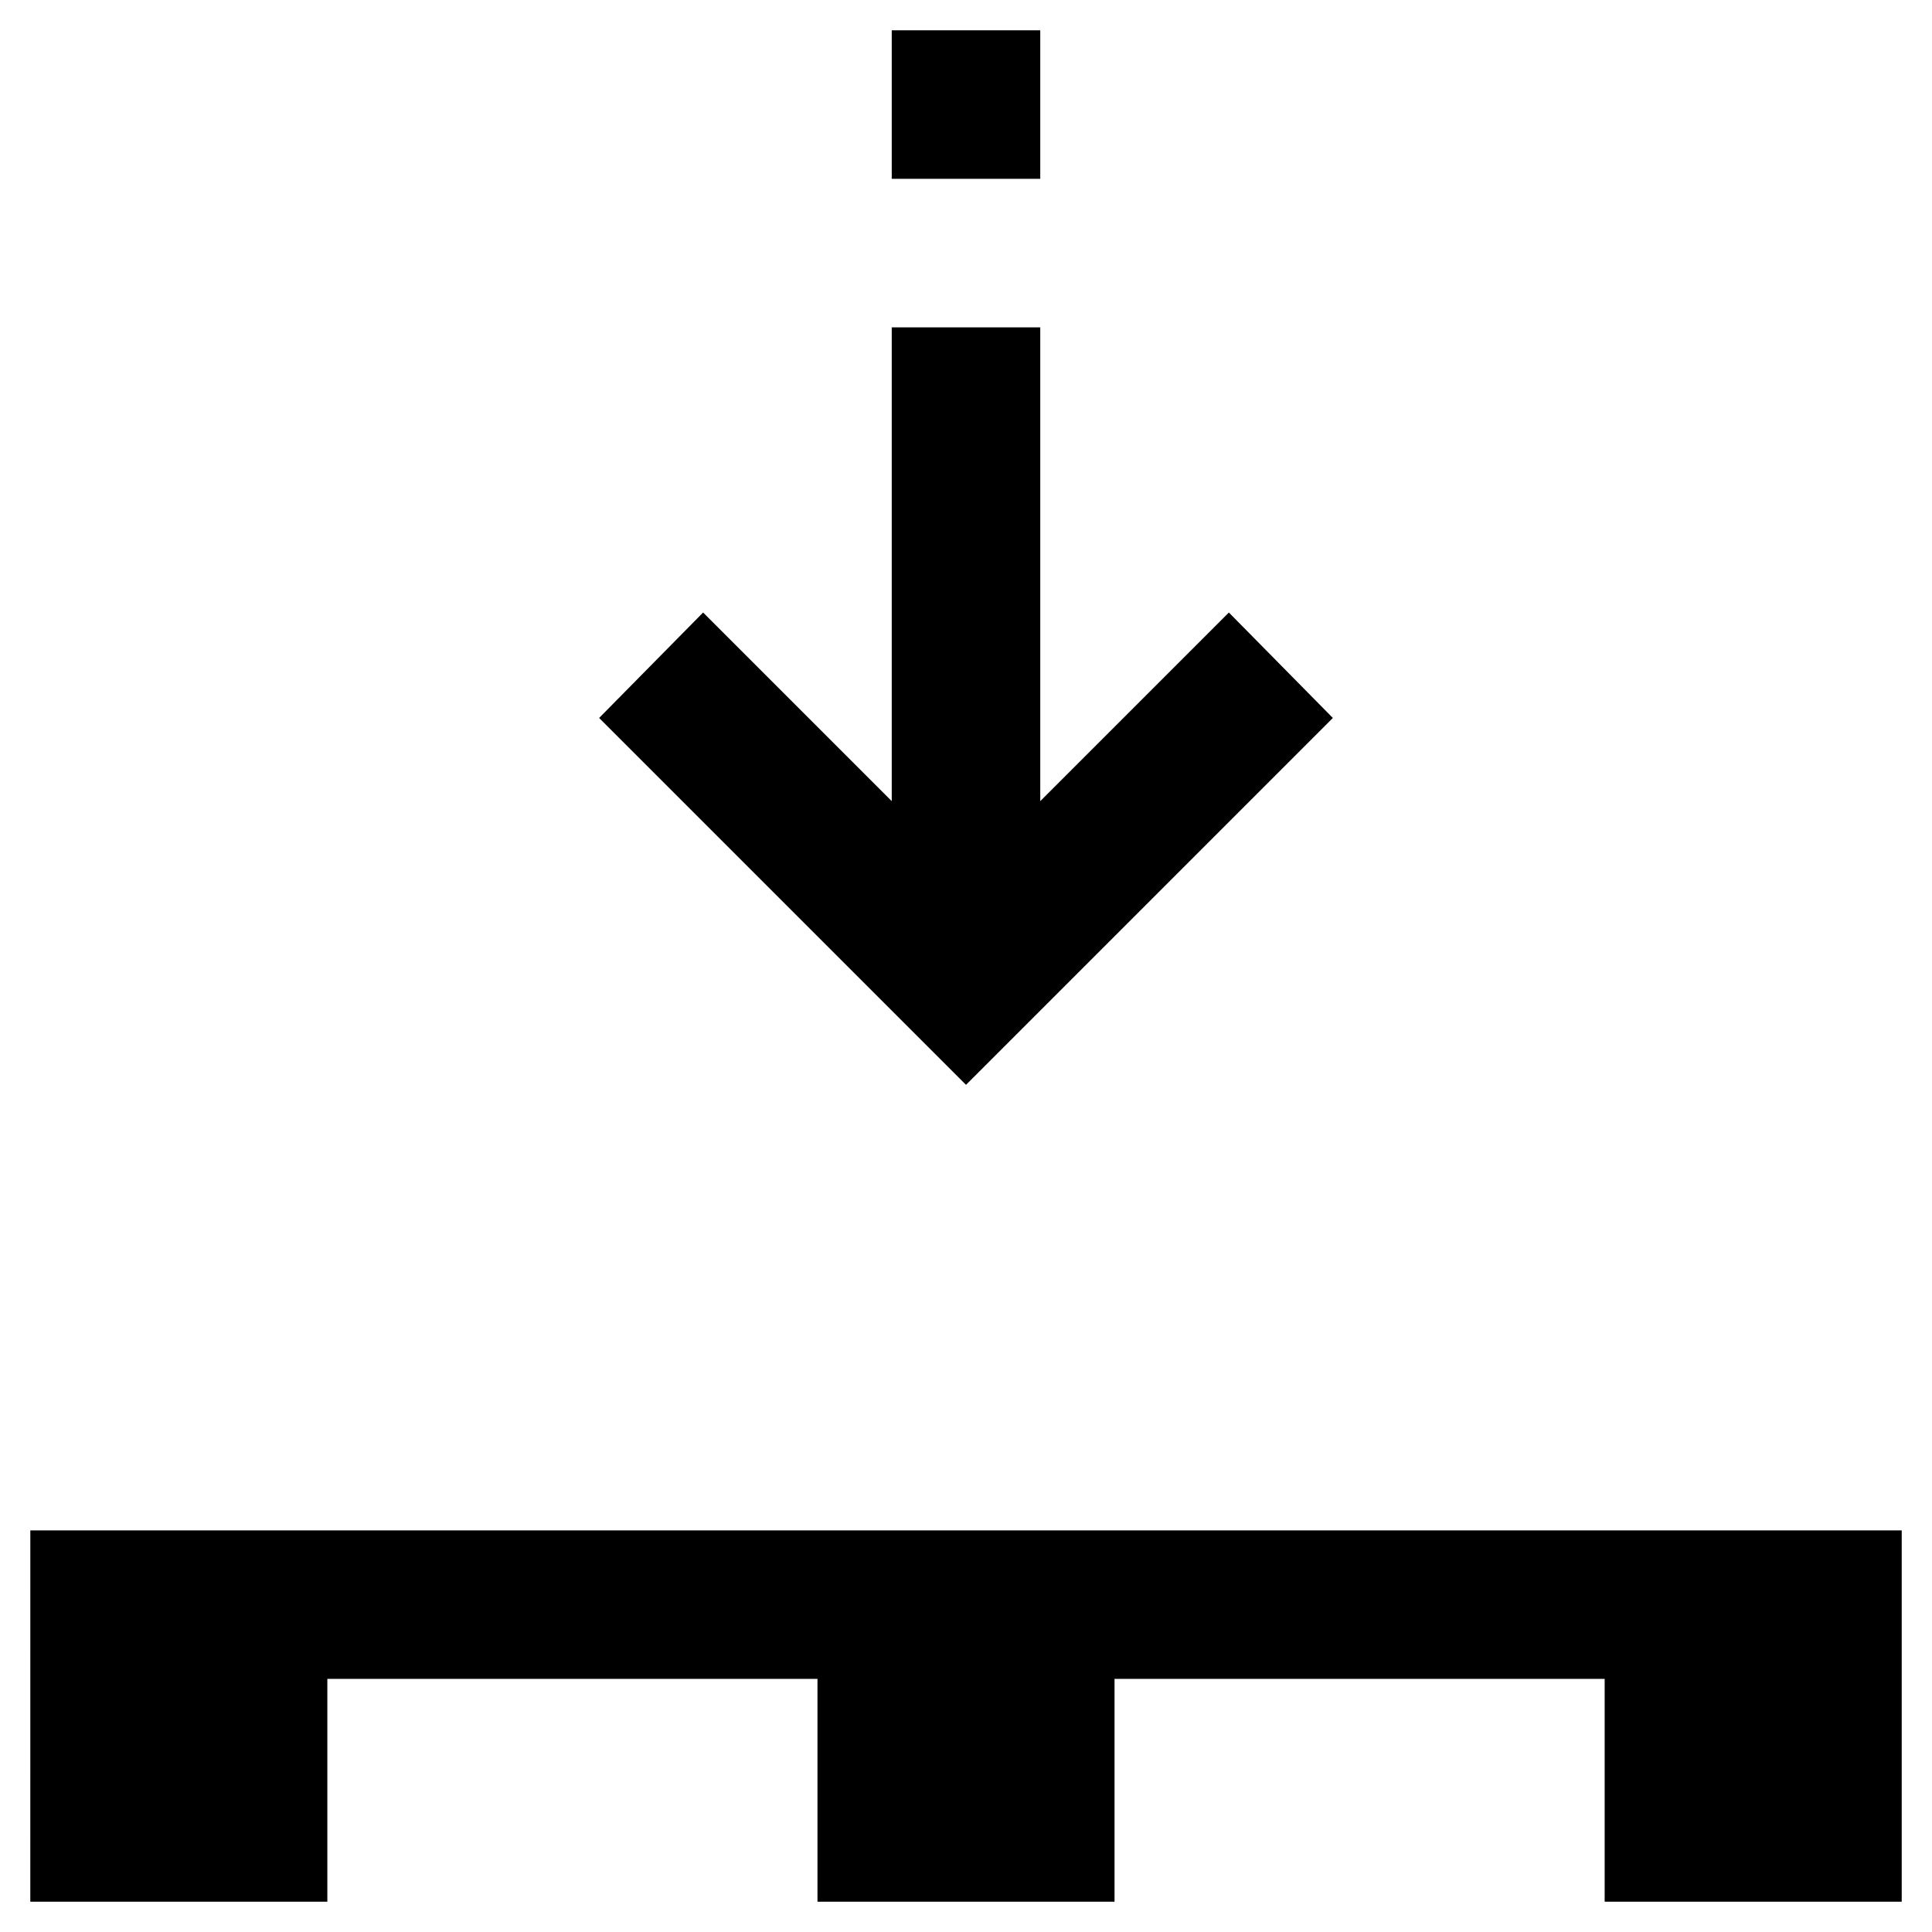
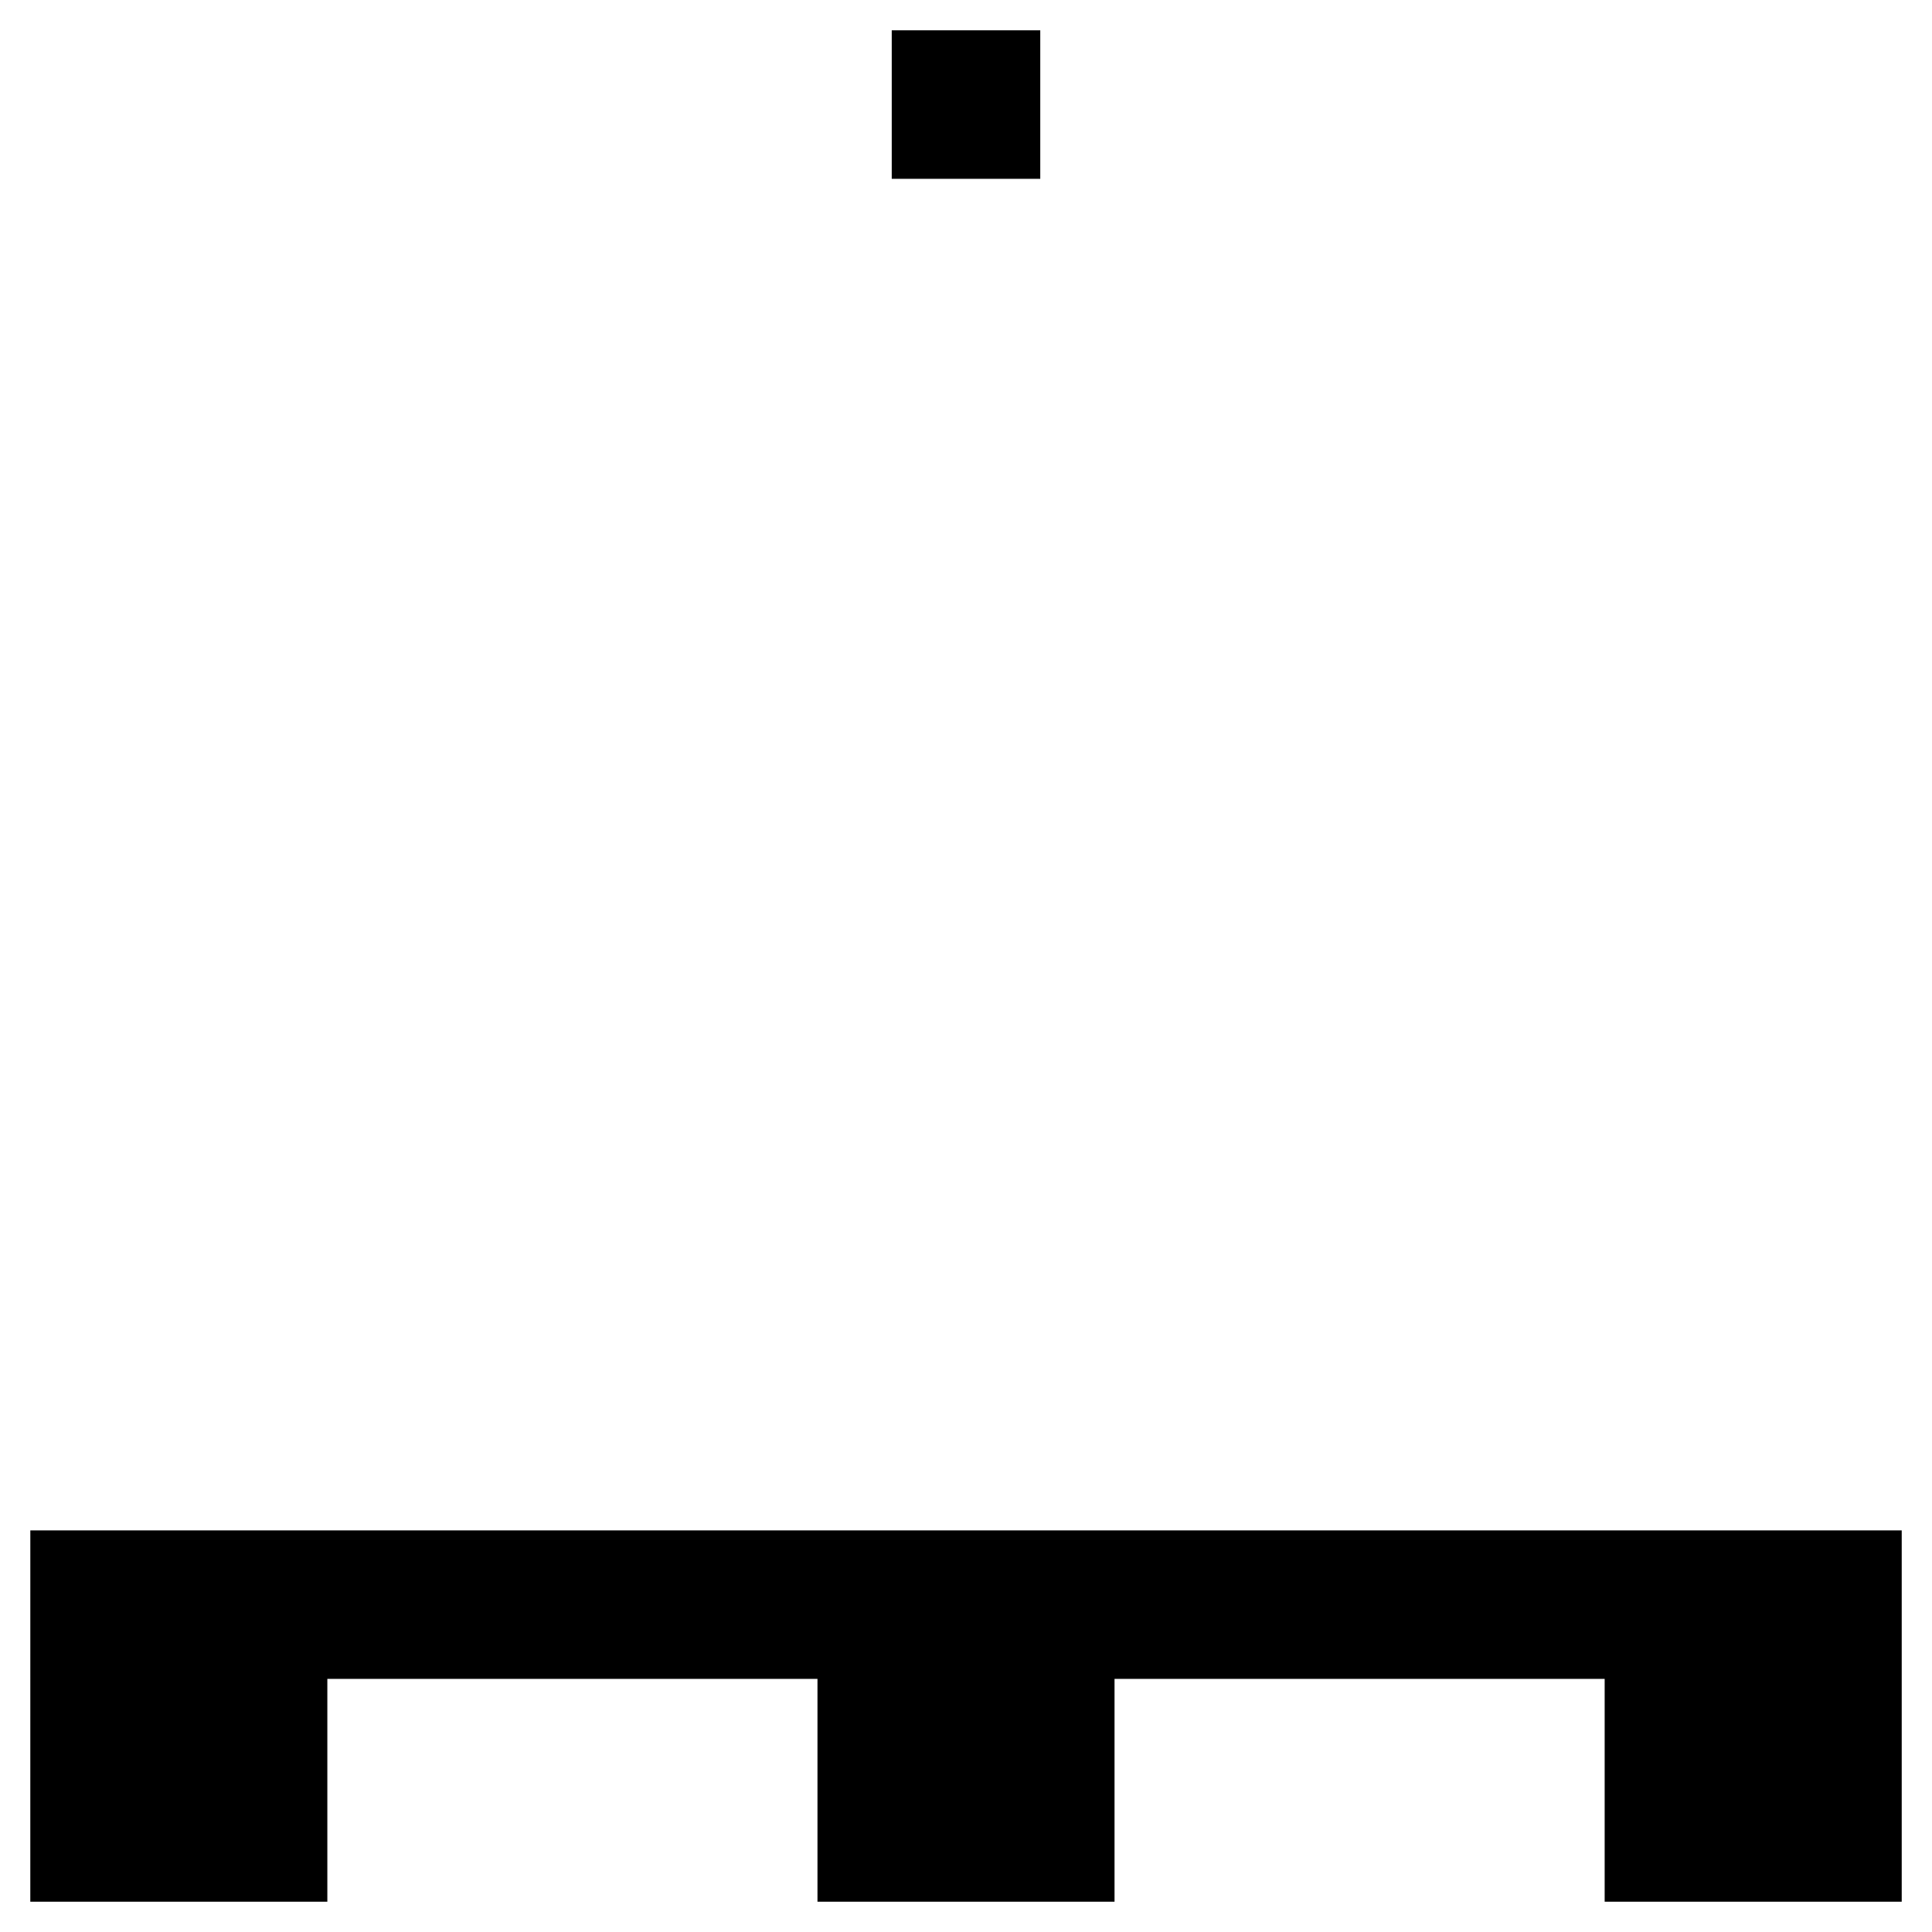
<svg xmlns="http://www.w3.org/2000/svg" fill="#000000" width="800px" height="800px" version="1.1" viewBox="144 144 512 512">
  <g>
    <path d="m152.03 647.97h78.719v-59.043h129.89v59.043h78.723v-59.043h129.89v59.043h78.723v-98.402h-495.94z" />
    <path d="m380.32 152.03h39.359v39.359h-39.359z" />
-     <path d="m380.32 356.31-49.988-49.988-27.555 27.945 97.223 97.223 97.219-97.223-27.555-27.945-49.984 49.988v-125.56h-39.359z" />
  </g>
</svg>